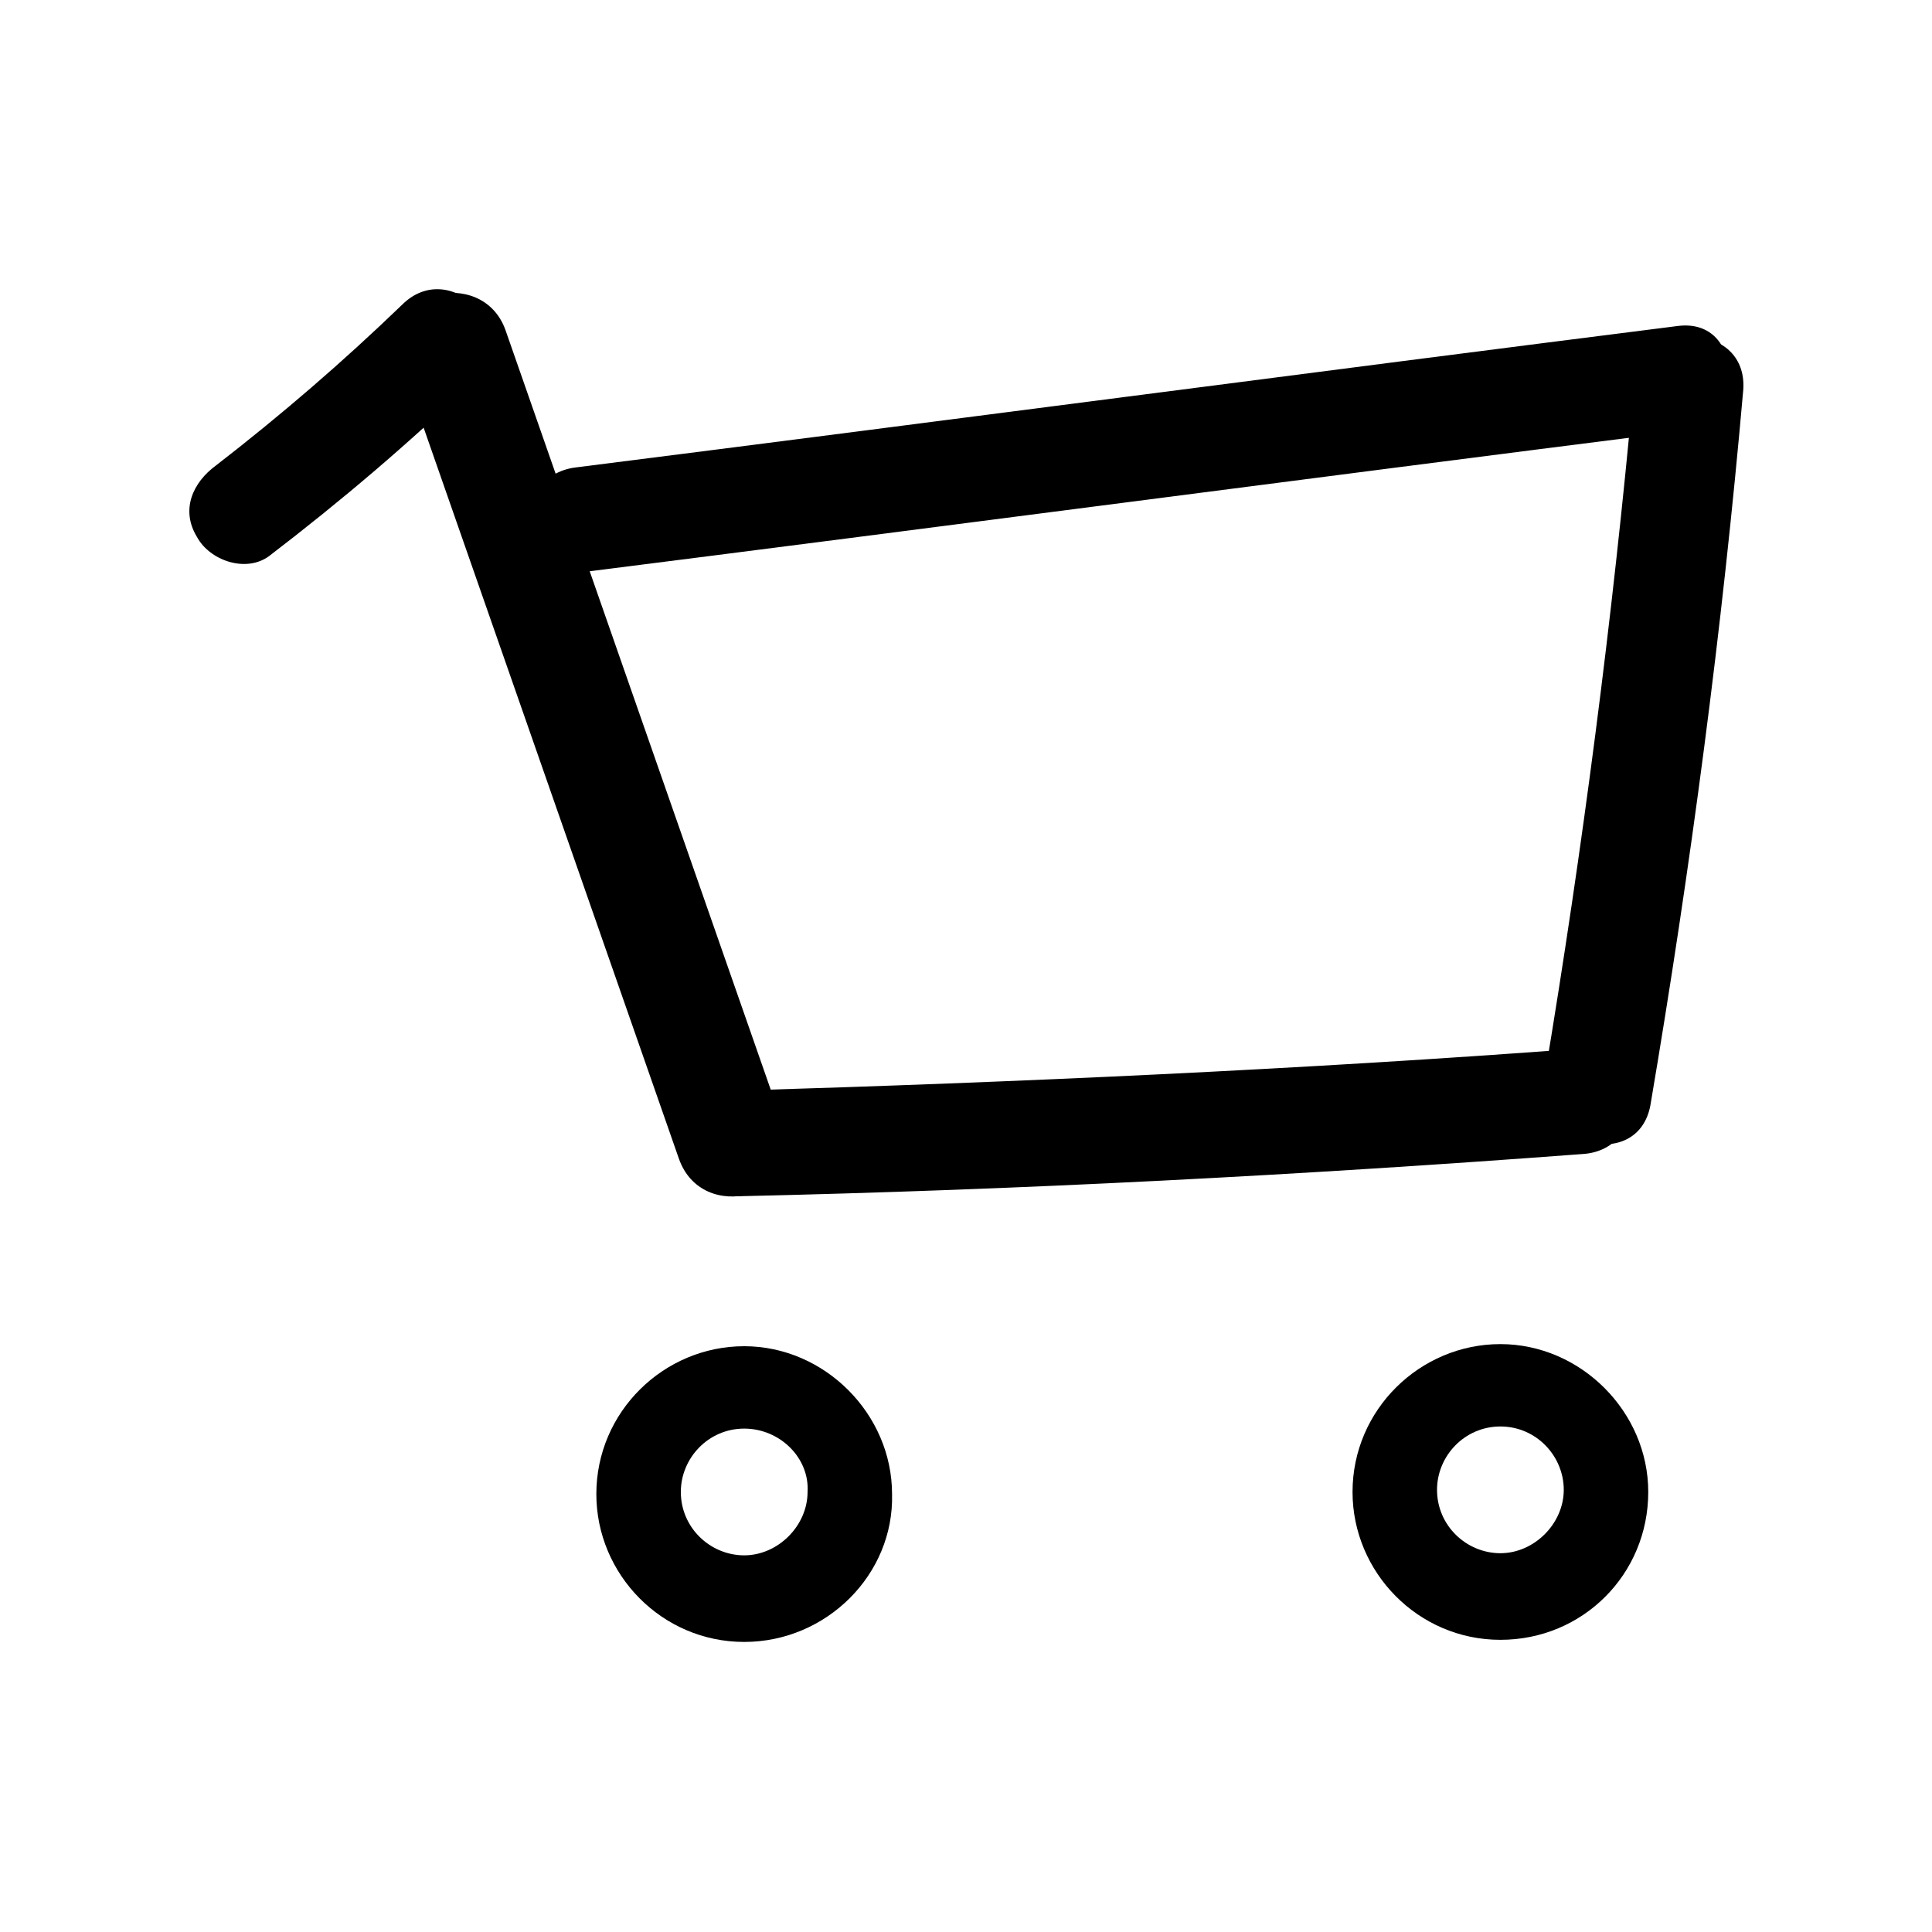
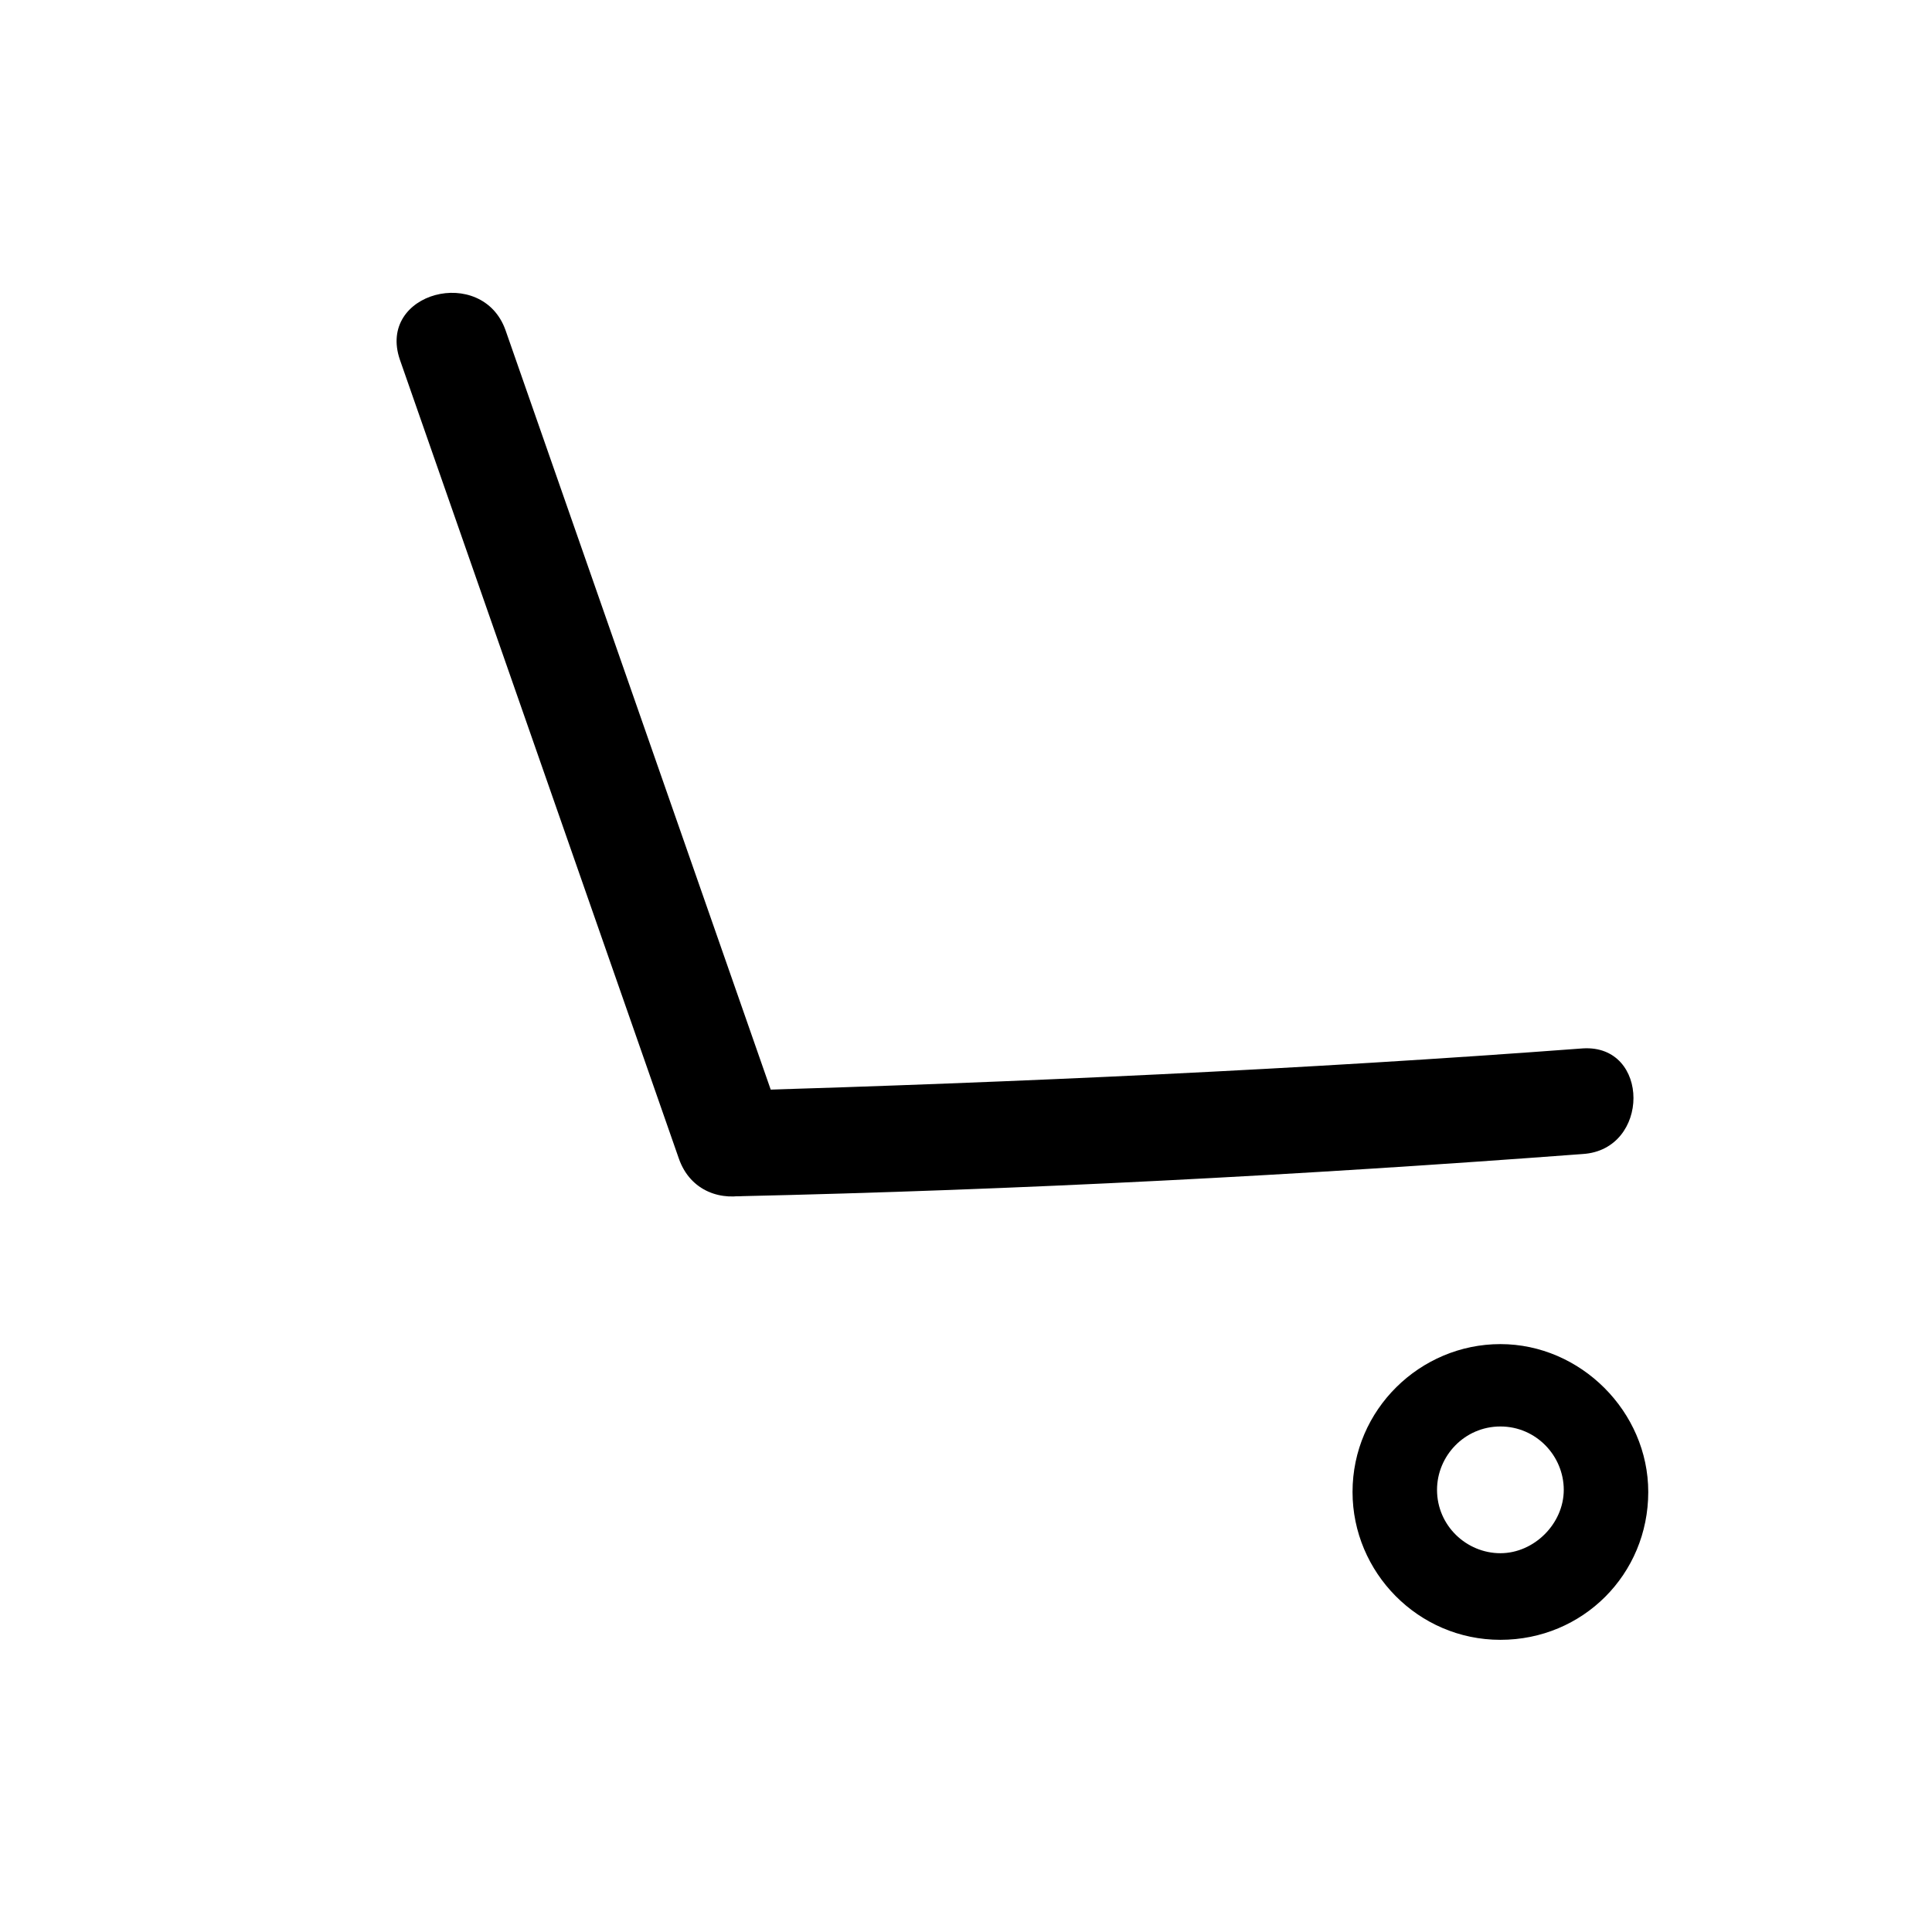
<svg xmlns="http://www.w3.org/2000/svg" fill="#000000" width="800px" height="800px" version="1.1" viewBox="144 144 512 512">
  <g>
-     <path d="m215.27 291.4c19.031-14.555 37.504-30.23 54.859-47.023 12.875-12.316-6.719-32.469-19.594-19.594-15.676 15.113-31.906 29.109-49.262 42.543-6.156 4.477-9.516 11.754-5.039 19.031 3.359 6.164 12.875 9.523 19.035 5.043z" />
    <path d="m249.98 239.34c24.629 70.535 49.262 141.07 73.891 211.6 6.156 17.914 34.148 10.078 27.988-7.836-24.629-70.535-49.262-141.07-73.891-211.6-6.156-17.355-34.148-10.078-27.988 7.836z" />
    <path d="m339.54 461.02c75.012-1.68 149.46-5.598 223.91-11.195 17.914-1.121 17.914-29.109 0-27.988-74.453 5.598-149.46 8.957-223.91 11.195-17.914 0.559-17.914 28.547 0 27.988z" />
-     <path d="m296.44 295.88c97.402-12.316 194.8-25.191 292.21-37.504 17.914-2.238 17.914-30.23 0-27.988-97.402 12.316-194.8 25.191-292.21 37.504-17.352 2.238-17.914 30.227 0 27.988z" />
-     <path d="m576.89 247.18c-5.598 61.016-13.434 121.47-23.512 181.93-2.801 18.473 24.629 25.75 27.988 7.836 10.637-62.695 19.031-125.95 24.629-189.77 1.125-18.469-27.426-18.469-29.105 0.004z" />
-     <path d="m341.22 579.13c-21.832 0-39.184-17.914-39.184-39.184 0-21.832 17.914-39.184 39.184-39.184 21.273 0 39.184 17.914 39.184 39.184 0.559 21.273-17.355 39.184-39.184 39.184zm0-56.535c-9.516 0-16.793 7.836-16.793 16.793 0 9.516 7.836 16.793 16.793 16.793 8.957 0 16.793-7.836 16.793-16.793 0.559-8.957-7.277-16.793-16.793-16.793z" />
    <path d="m541.62 578.57c-21.832 0-39.184-17.914-39.184-39.184 0-21.832 17.914-39.184 39.184-39.184 21.273 0 39.184 17.914 39.184 39.184 0 21.832-17.352 39.184-39.184 39.184zm0-56.539c-9.516 0-16.793 7.836-16.793 16.793 0 9.516 7.836 16.793 16.793 16.793s16.793-7.836 16.793-16.793c0-8.953-7.277-16.793-16.793-16.793z" />
  </g>
</svg>